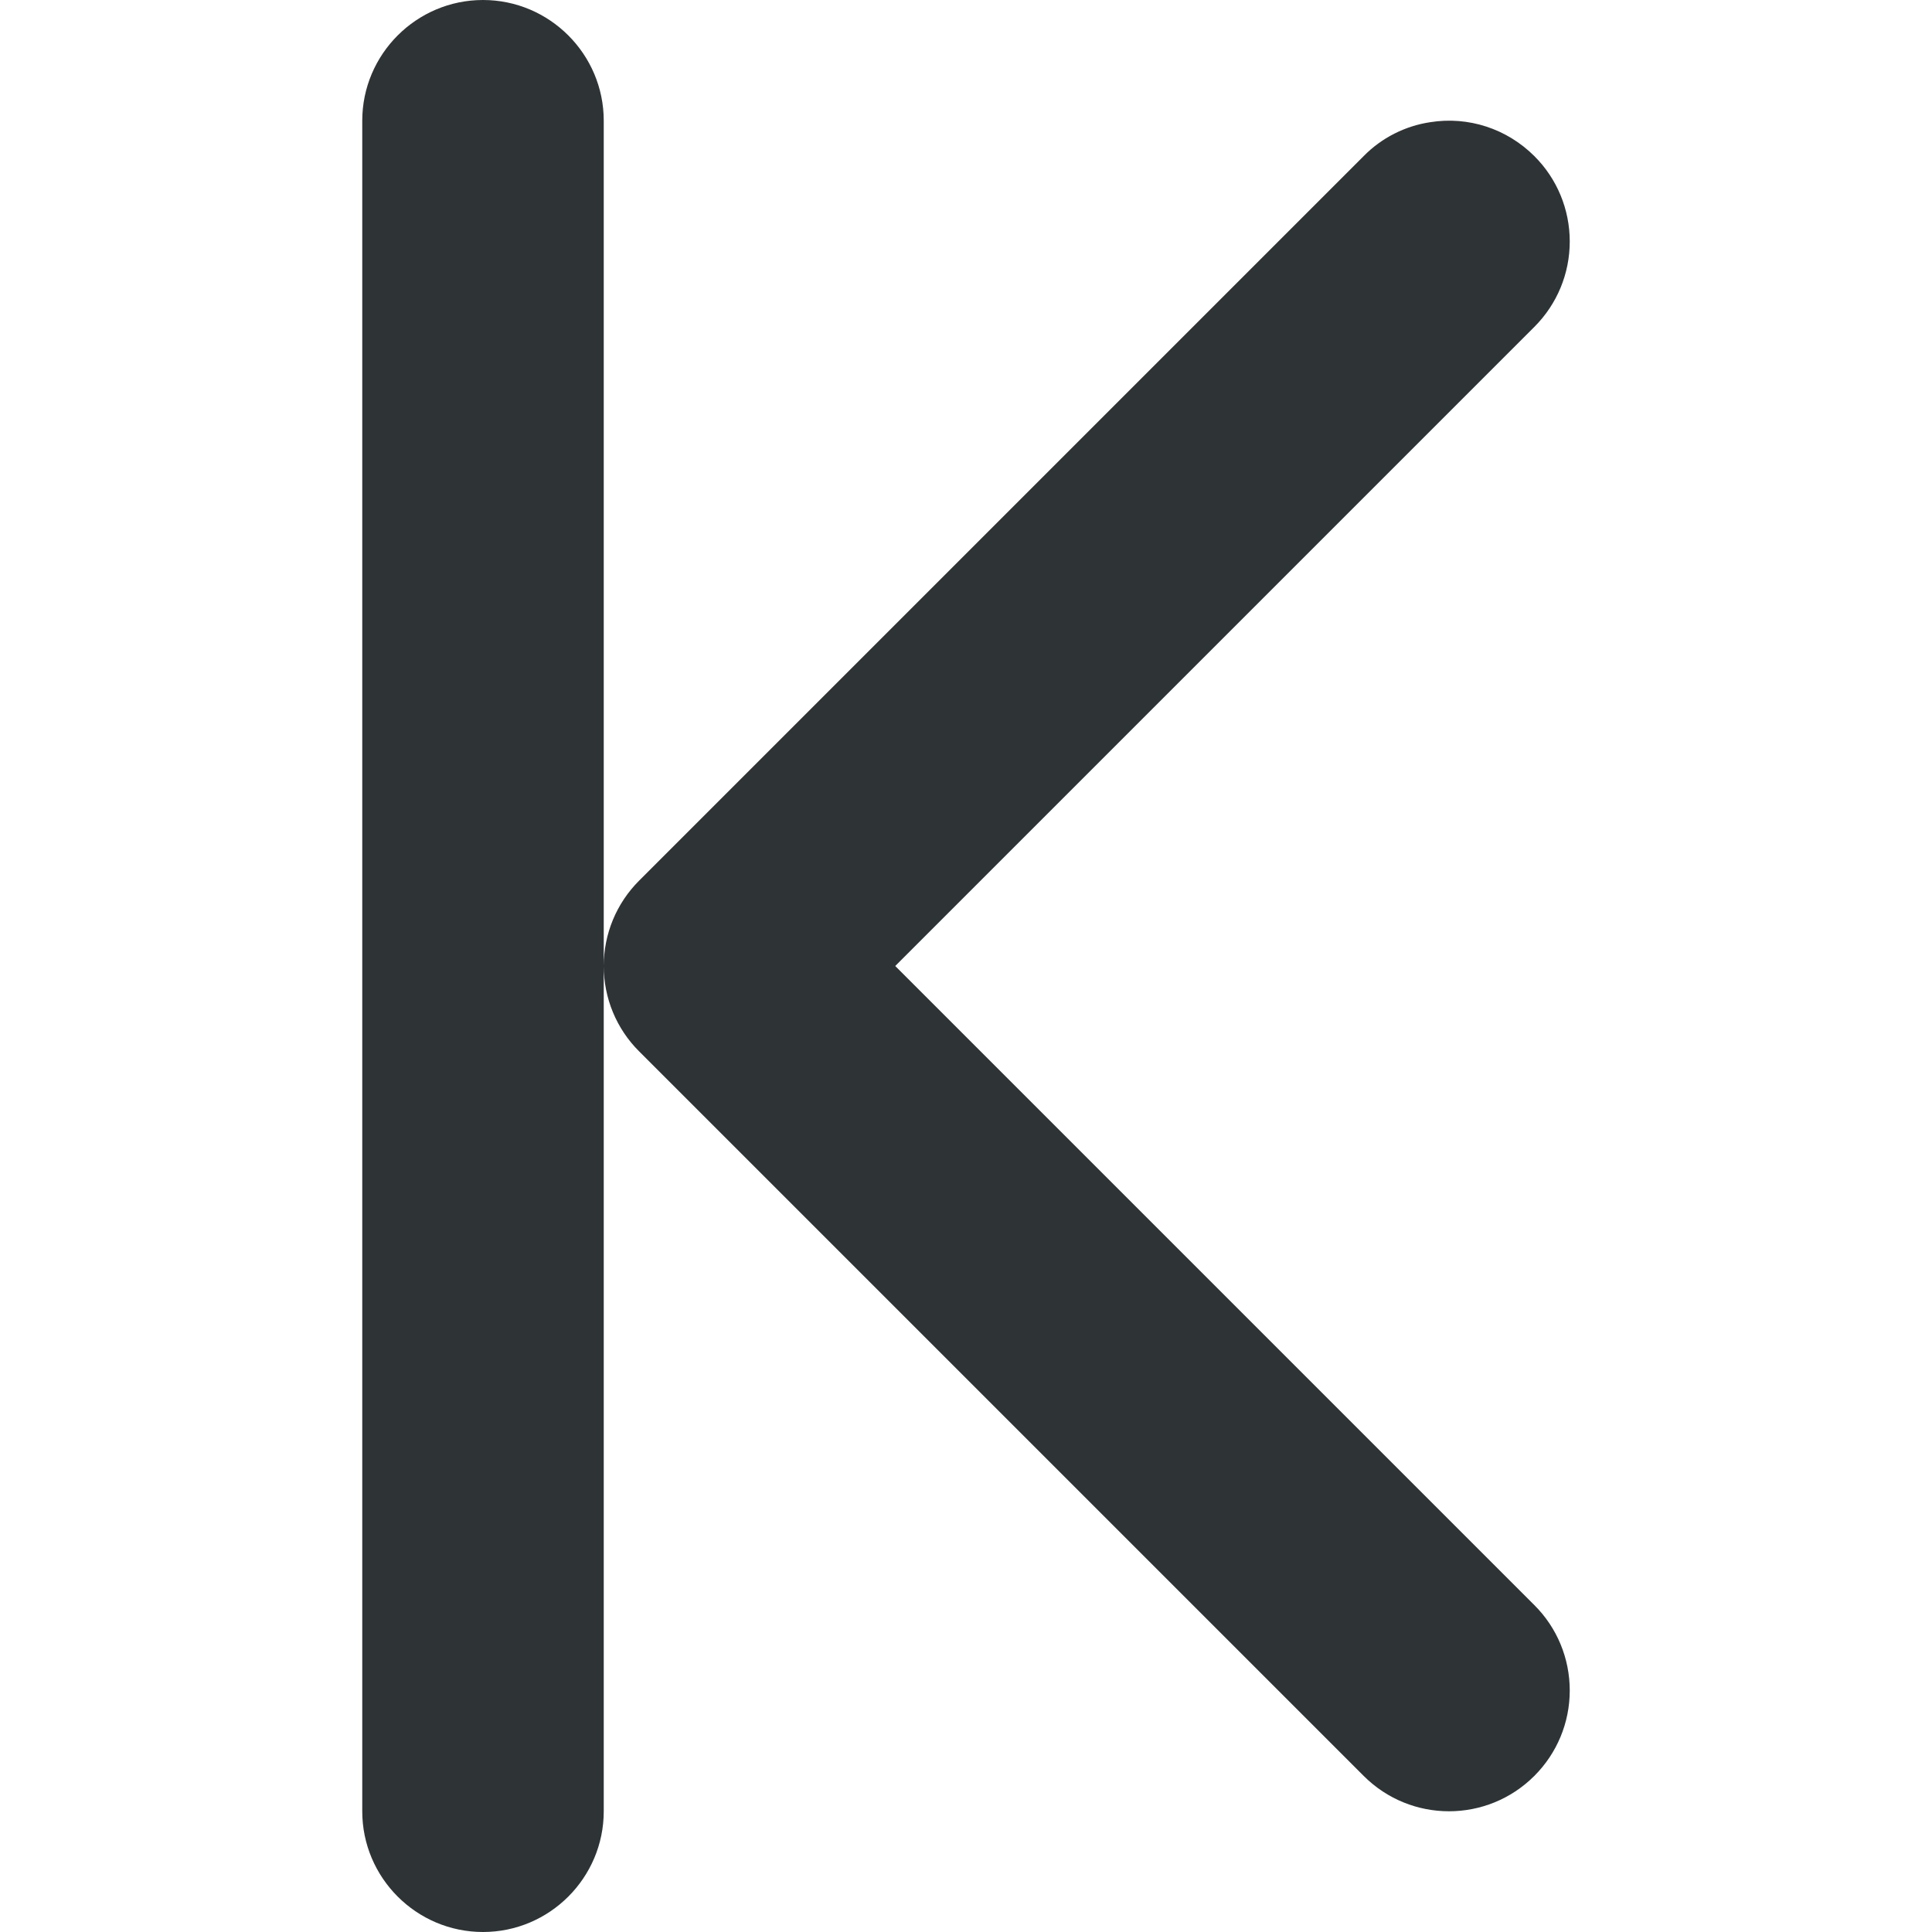
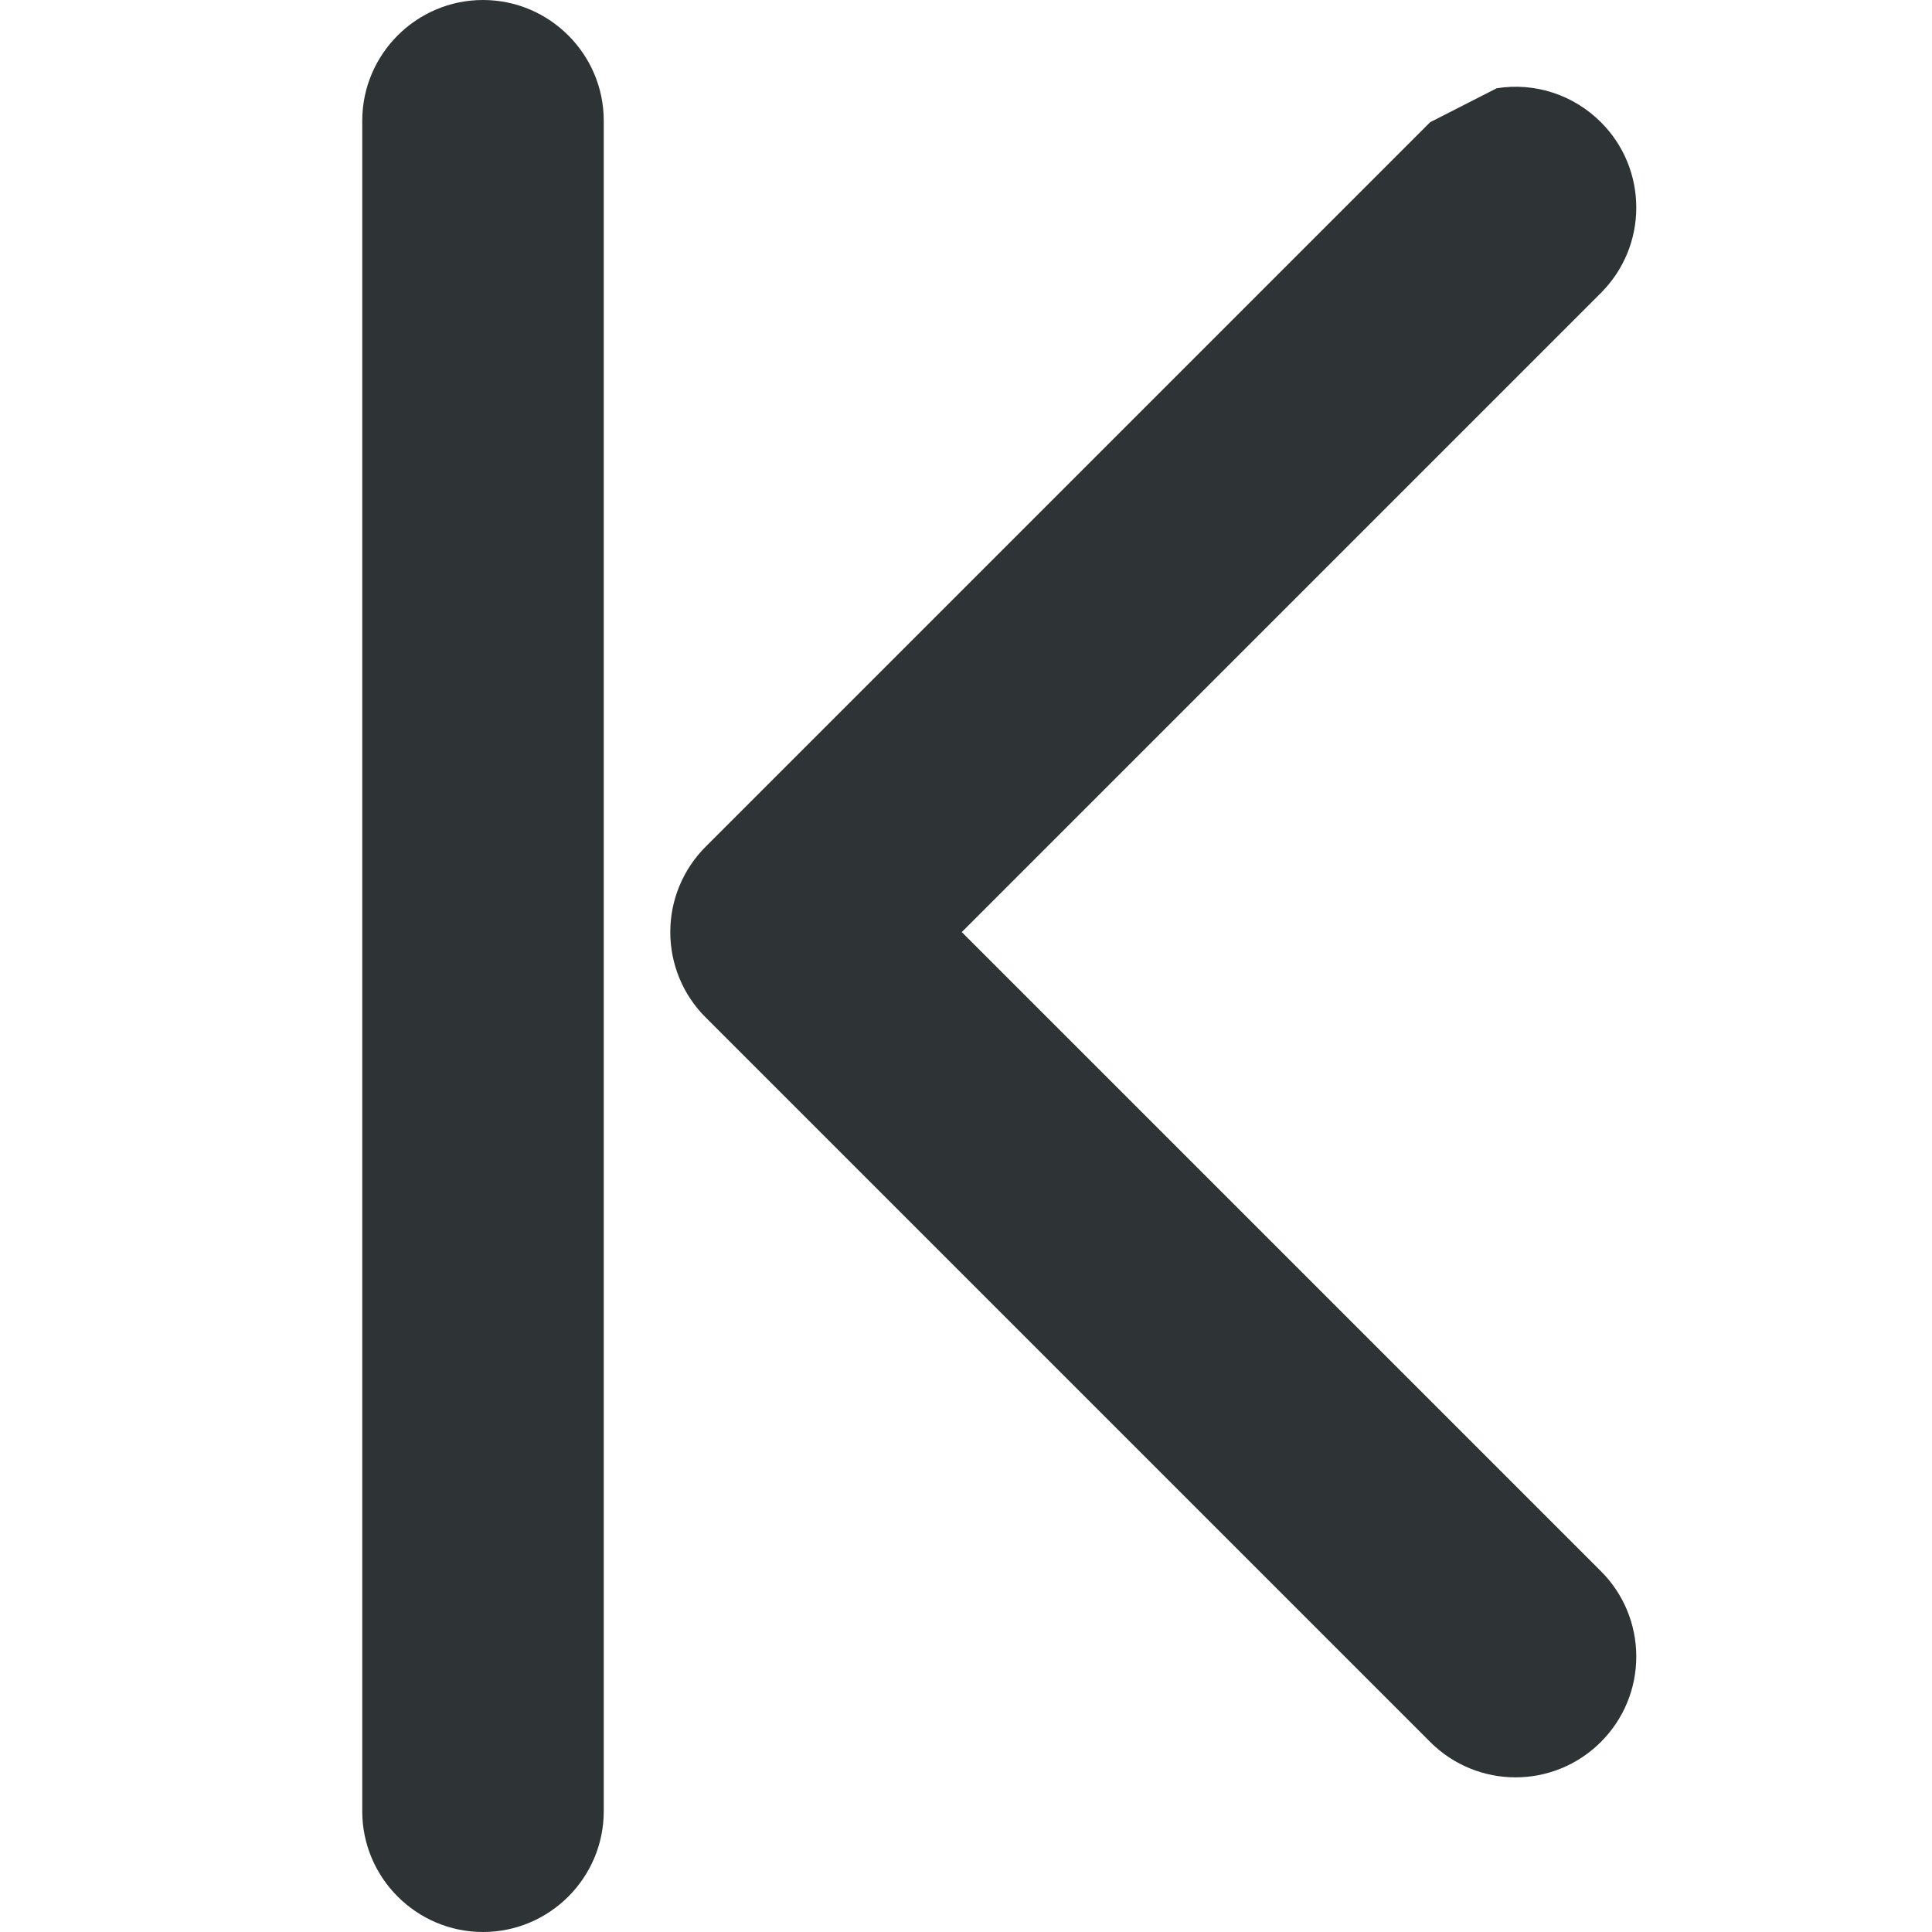
<svg xmlns="http://www.w3.org/2000/svg" height="16px" viewBox="0 0 16 16" width="16px">
-   <path d="m 4 0 c -0.551 0 -1 0.449 -1 1 v 14 c 0 0.551 0.449 1 1 1 s 1 -0.449 1 -1 v -14 c 0 -0.551 -0.449 -1 -1 -1 z m 7.844 1.012 c -0.207 0.031 -0.402 0.129 -0.551 0.281 l -6 6 c -0.188 0.188 -0.293 0.441 -0.293 0.707 s 0.105 0.52 0.293 0.707 l 6 6 c 0.391 0.391 1.023 0.391 1.414 0 c 0.188 -0.188 0.293 -0.441 0.293 -0.707 s -0.105 -0.52 -0.293 -0.707 l -5.293 -5.293 l 5.293 -5.293 c 0.188 -0.188 0.293 -0.441 0.293 -0.707 s -0.105 -0.52 -0.293 -0.707 c -0.227 -0.227 -0.547 -0.332 -0.863 -0.281 z m 0 0" fill="#2e3436" />
+   <path d="m 4 0 c -0.551 0 -1 0.449 -1 1 v 14 c 0 0.551 0.449 1 1 1 s 1 -0.449 1 -1 v -14 c 0 -0.551 -0.449 -1 -1 -1 z m 7.844 1.012 l -6 6 c -0.188 0.188 -0.293 0.441 -0.293 0.707 s 0.105 0.52 0.293 0.707 l 6 6 c 0.391 0.391 1.023 0.391 1.414 0 c 0.188 -0.188 0.293 -0.441 0.293 -0.707 s -0.105 -0.52 -0.293 -0.707 l -5.293 -5.293 l 5.293 -5.293 c 0.188 -0.188 0.293 -0.441 0.293 -0.707 s -0.105 -0.52 -0.293 -0.707 c -0.227 -0.227 -0.547 -0.332 -0.863 -0.281 z m 0 0" fill="#2e3436" />
</svg>